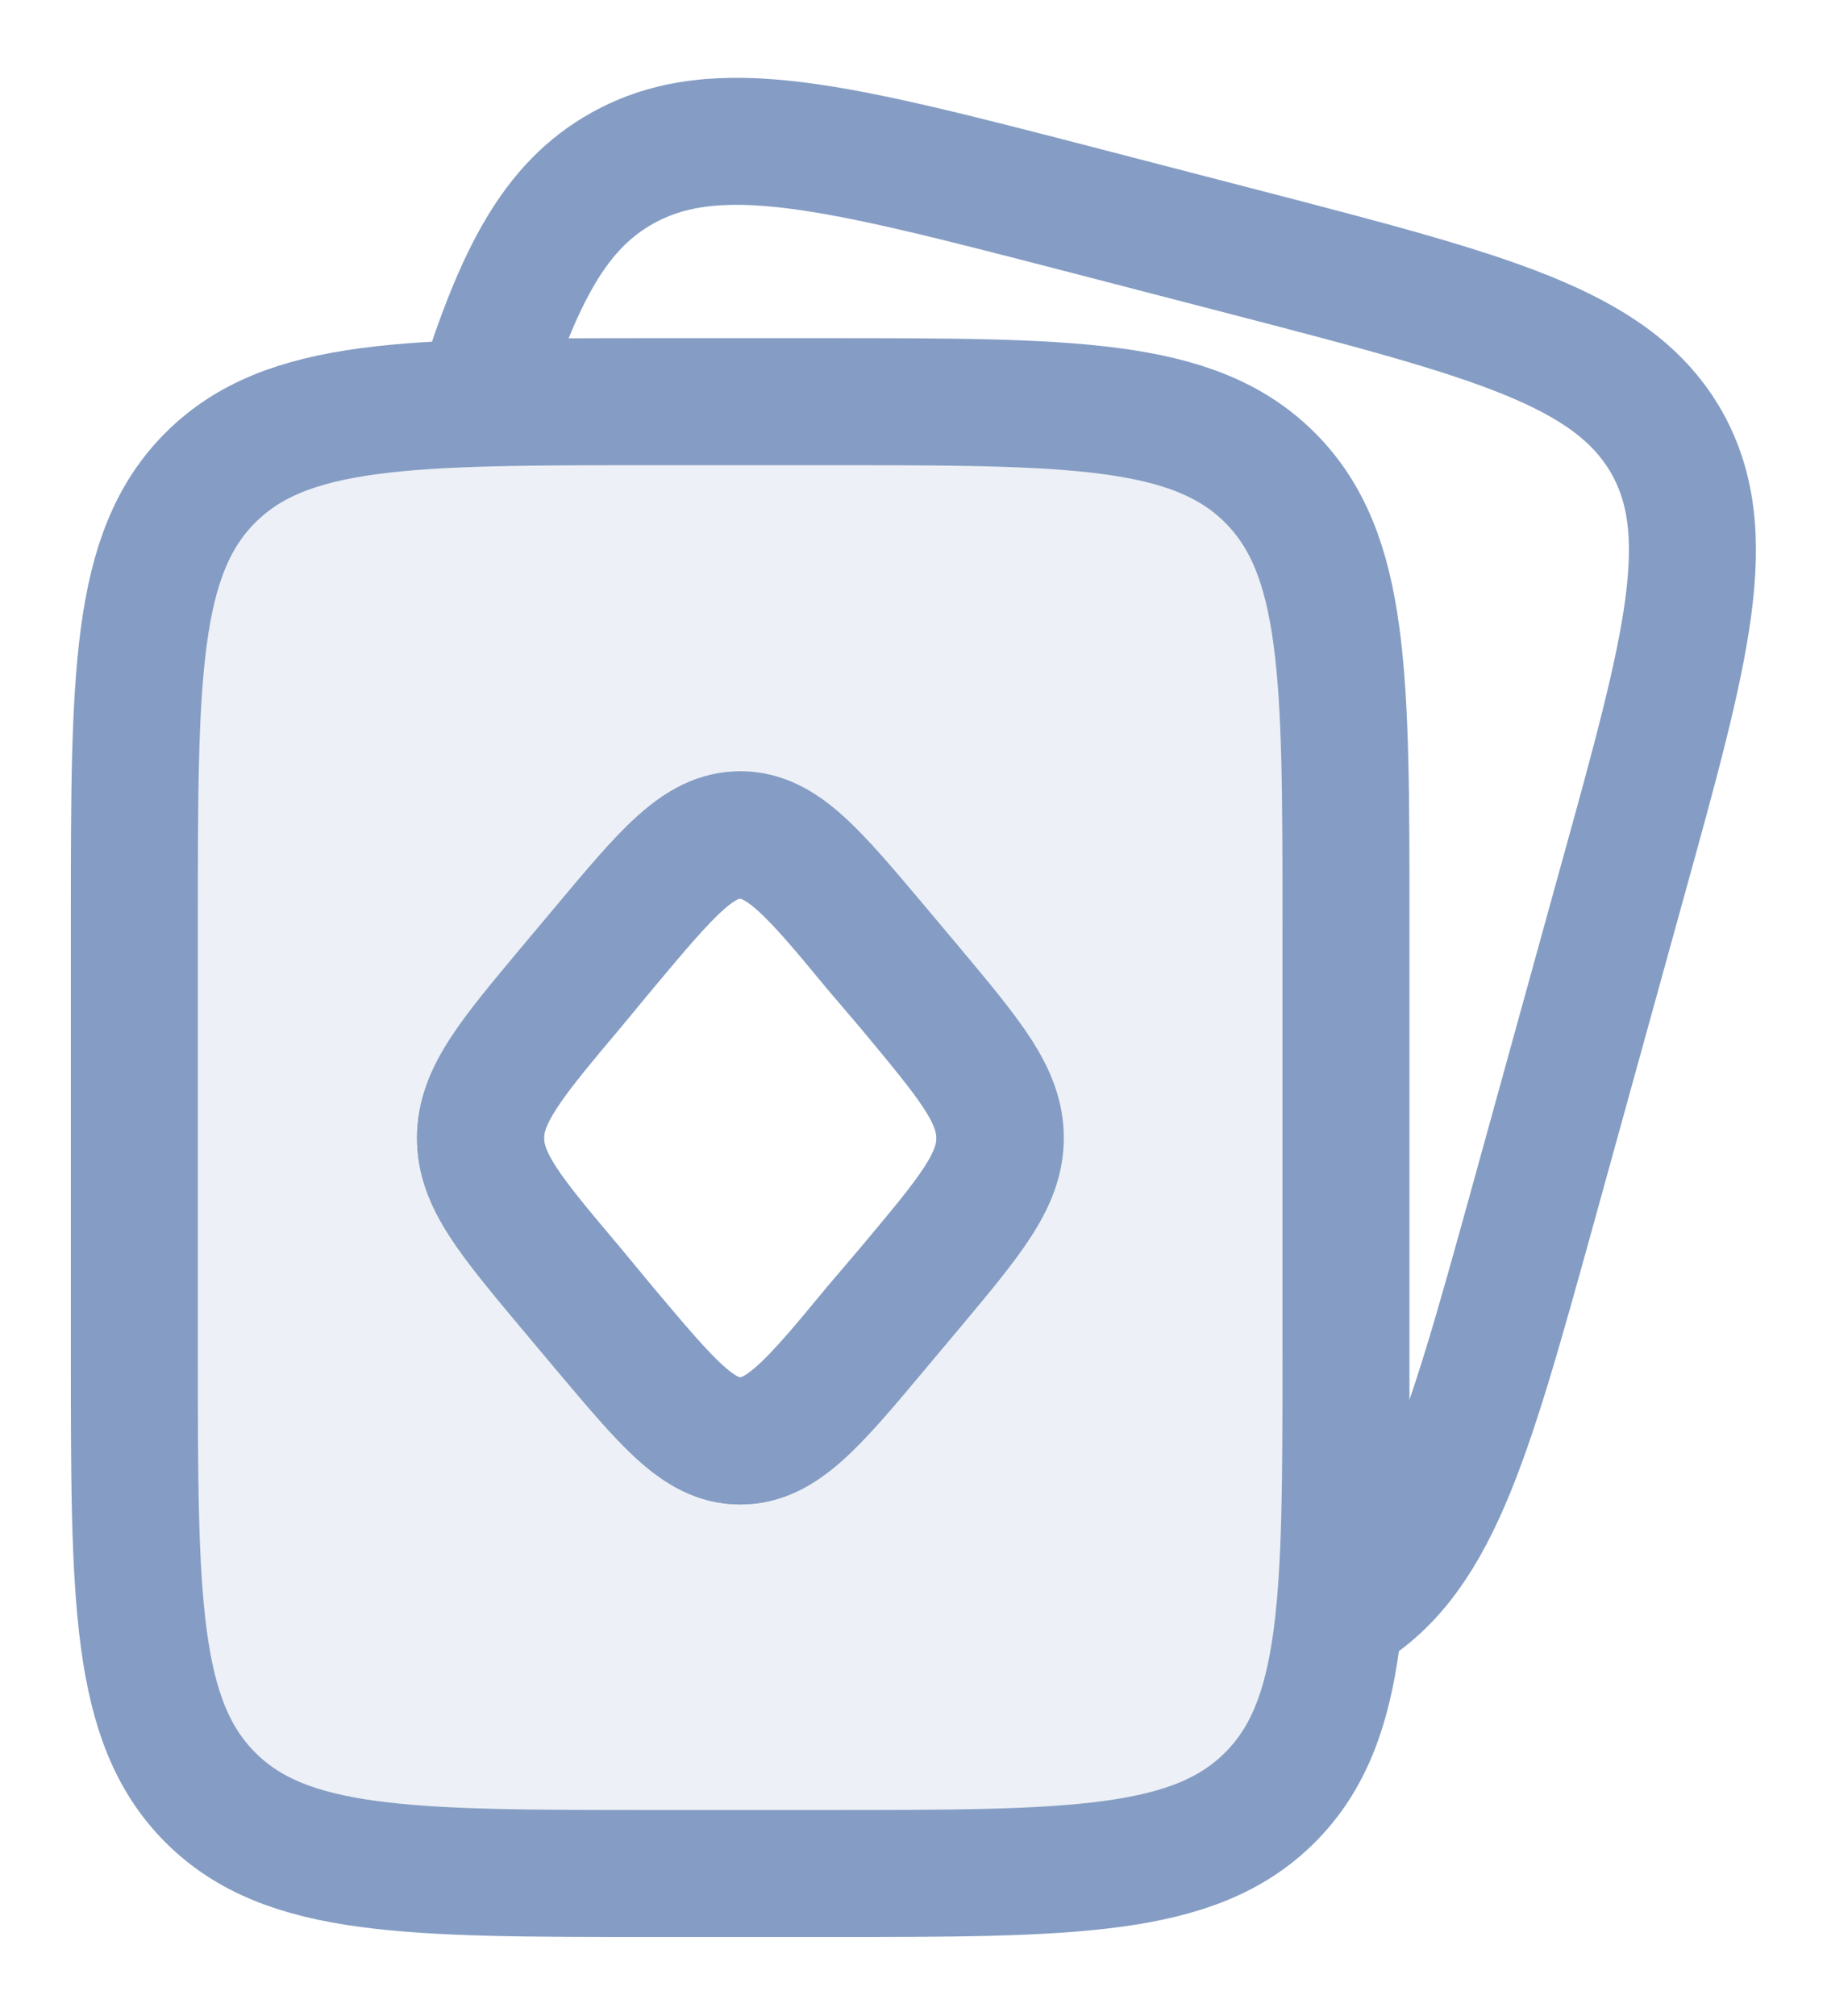
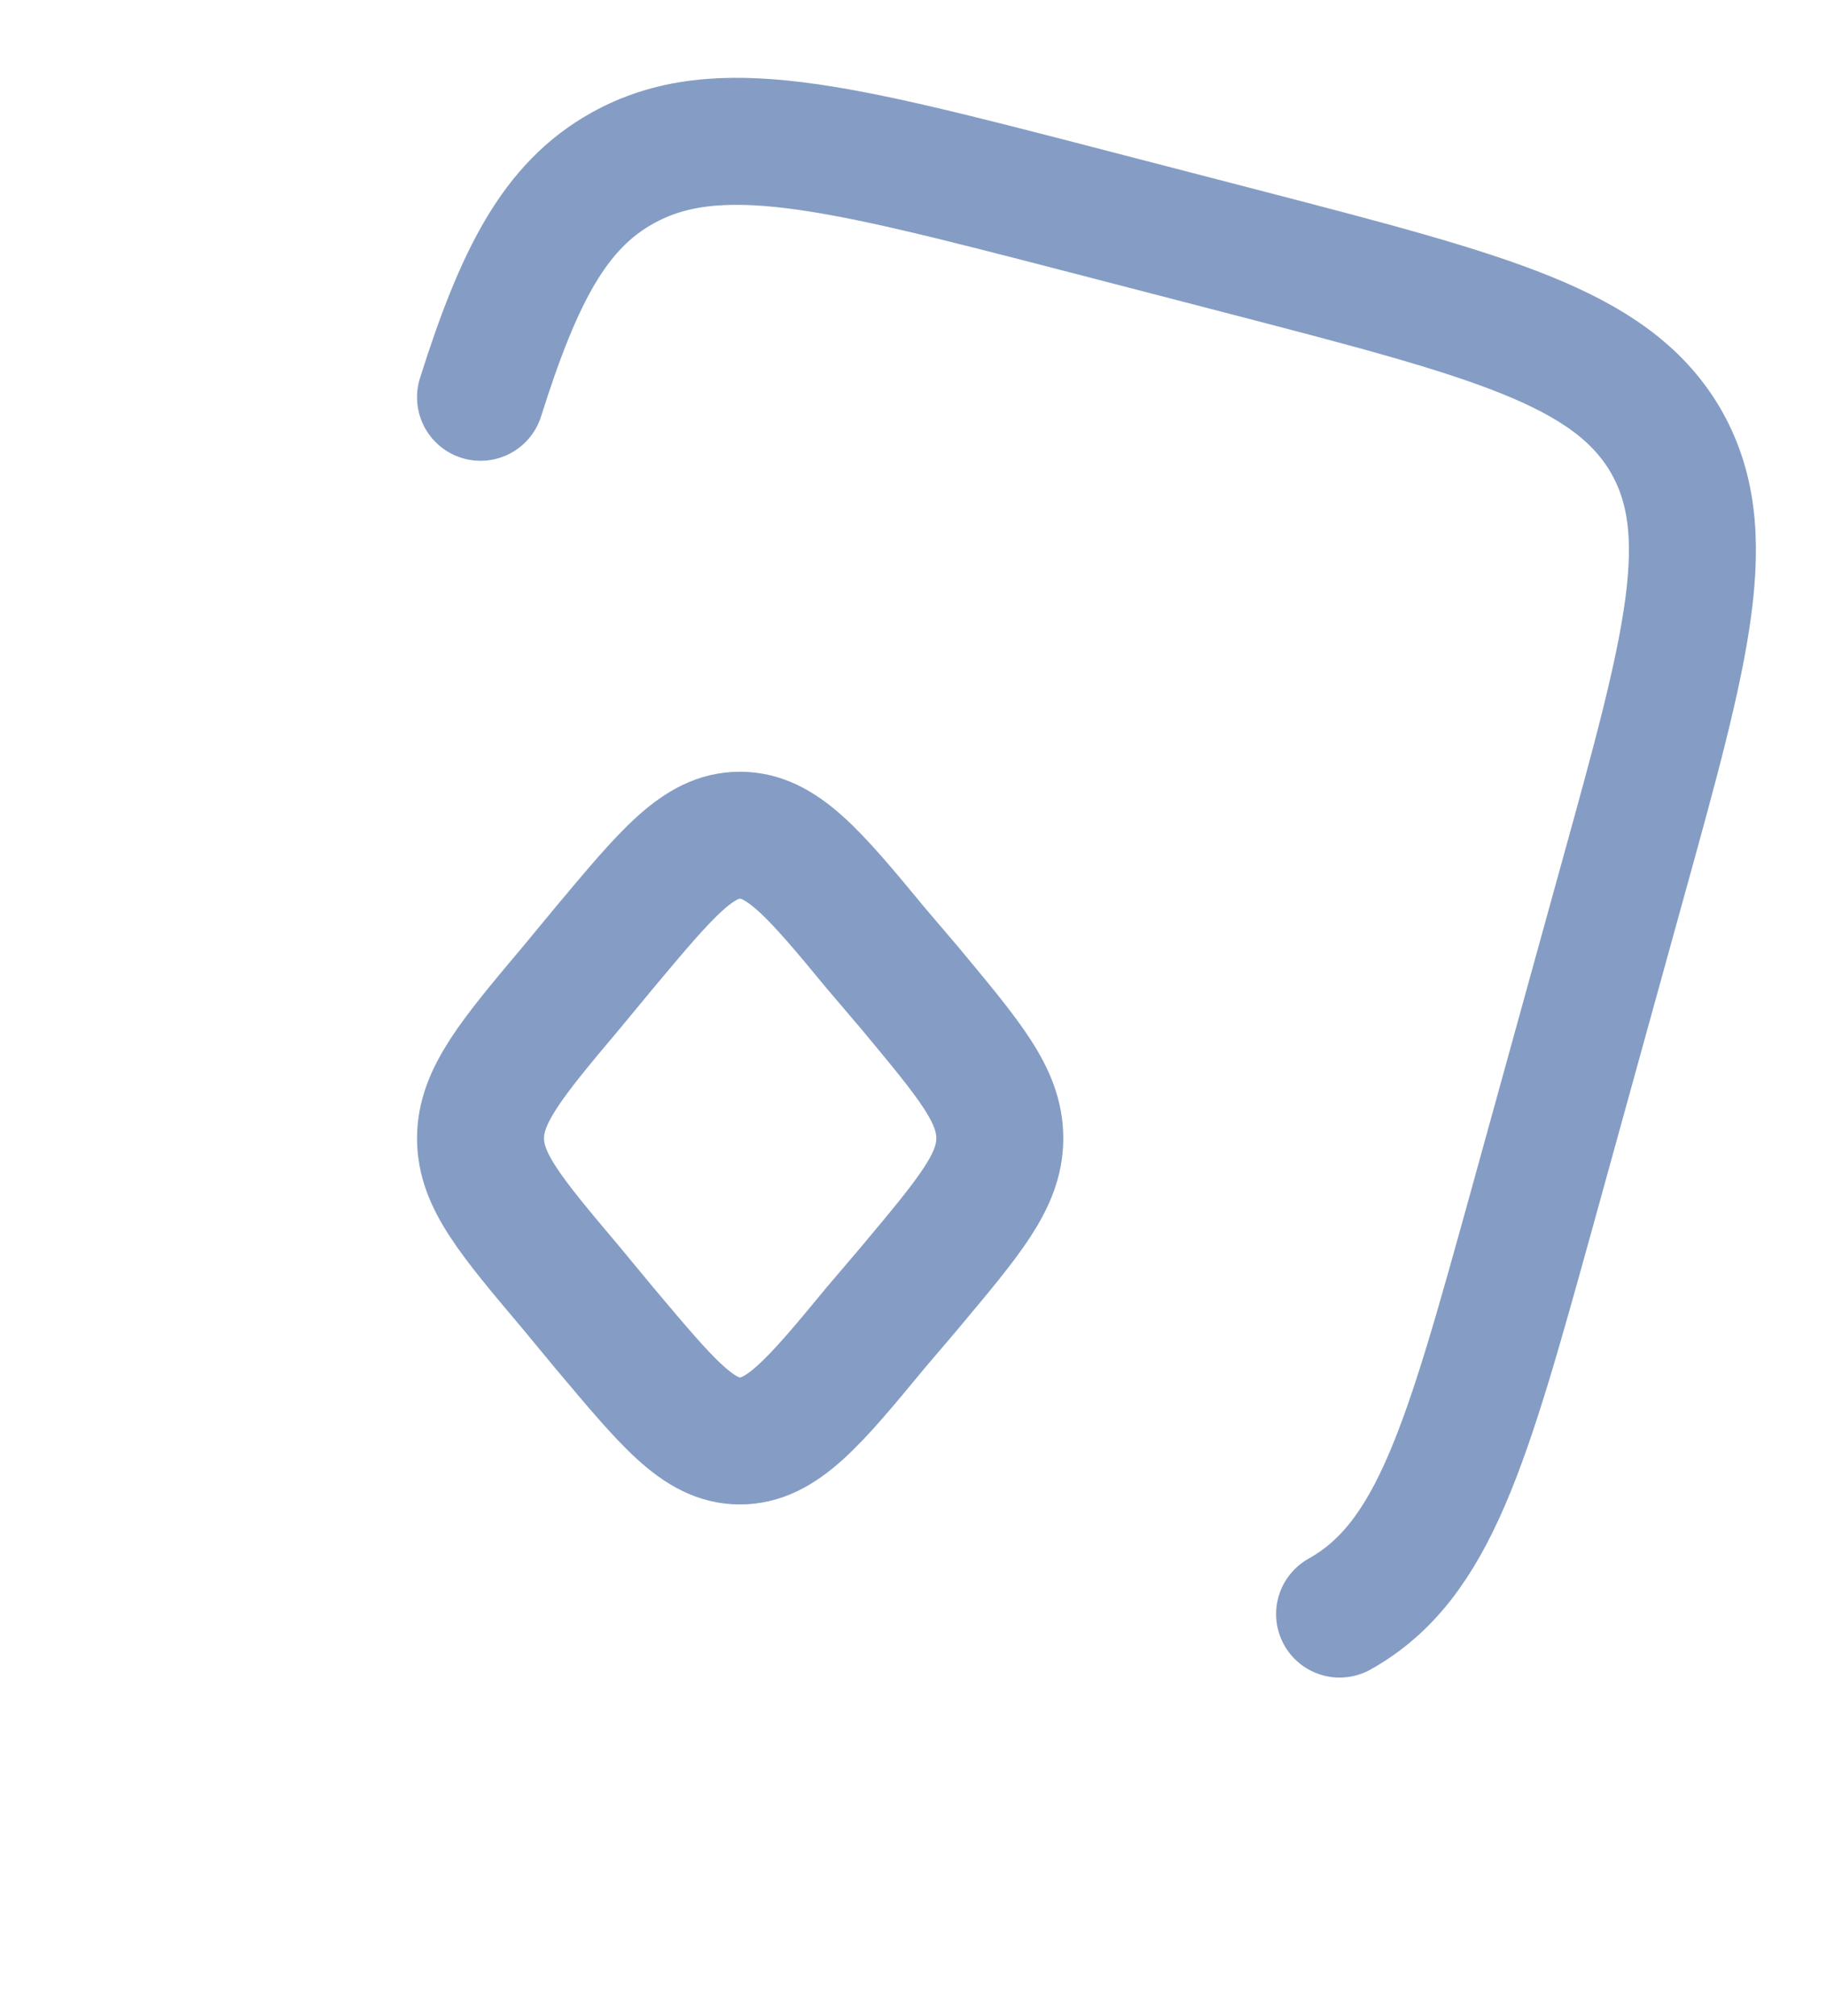
<svg xmlns="http://www.w3.org/2000/svg" id="Layer_1" data-name="Layer 1" viewBox="0 0 37.26 41.11">
  <defs>
    <style>
      .cls-1 {
        fill: #859dc4;
        stroke-width: 0px;
      }

      .cls-2 {
        fill: none;
        stroke: #859dc4;
        stroke-linecap: round;
        stroke-width: 2.59px;
      }

      .cls-3 {
        opacity: .15;
      }
    </style>
  </defs>
  <g class="cls-3">
-     <path class="cls-1" d="m25.9,9.73c-1.55-1.54-4.04-1.54-9.04-1.54h-3.53c-5,0-7.49,0-9.04,1.54-1.55,1.55-1.55,4.06-1.55,9.06v8.83c0,4.98,0,7.49,1.55,9.04,1.55,1.55,4.04,1.55,9.04,1.55h3.53c5,0,7.49,0,9.04-1.55s1.55-4.06,1.55-9.04v-8.83c0-5,0-7.5-1.55-9.06Zm-7.35,16.53l-.69.81c-1.27,1.54-1.92,2.31-2.77,2.31s-1.48-.78-2.77-2.31l-.67-.81c-1.24-1.47-1.85-2.19-1.85-3.05s.62-1.61,1.85-3.07l.67-.81c1.29-1.54,1.92-2.3,2.77-2.3s1.5.76,2.77,2.3l.69.81c1.22,1.47,1.84,2.19,1.84,3.07s-.62,1.59-1.84,3.05Z" />
-   </g>
-   <path class="cls-2" d="m2.74,18.78c0-4.99,0-7.49,1.55-9.04,1.55-1.55,4.05-1.55,9.04-1.55h3.53c4.99,0,7.49,0,9.04,1.55,1.55,1.55,1.55,4.05,1.55,9.04v8.83c0,4.99,0,7.49-1.55,9.04-1.55,1.55-4.05,1.55-9.04,1.55h-3.53c-4.99,0-7.49,0-9.04-1.55s-1.55-4.05-1.55-9.04v-8.83Z" />
-   <path class="cls-2" d="m11.64,20.13l.68-.81c1.29-1.54,1.93-2.3,2.78-2.3s1.49.77,2.78,2.3l.68.81c1.23,1.47,1.84,2.2,1.84,3.07s-.61,1.6-1.84,3.07l-.68.81c-1.29,1.54-1.93,2.3-2.78,2.3s-1.49-.77-2.78-2.3l-.68-.81c-1.23-1.47-1.84-2.2-1.84-3.07s.61-1.6,1.84-3.07Z" />
+     </g>
  <path class="cls-2" d="m27.32,32.91c1.93-1.08,2.59-3.46,3.91-8.22l1.86-6.73c1.32-4.76,1.97-7.13.86-9.01-1.12-1.87-3.57-2.51-8.49-3.79l-3.47-.9c-4.91-1.27-7.37-1.91-9.3-.83-1.38.77-2.11,2.2-2.89,4.67" />
  <path class="cls-2" d="m20.39,23.21c0,.87-.62,1.59-1.84,3.05l-.69.81c-1.27,1.54-1.92,2.31-2.77,2.31s-1.48-.78-2.77-2.31l-.67-.81c-1.24-1.47-1.85-2.19-1.85-3.05s.62-1.61,1.85-3.07l.67-.81c1.29-1.54,1.92-2.3,2.77-2.3s1.5.76,2.77,2.3l.69.81c1.22,1.47,1.84,2.19,1.84,3.07Z" />
</svg>